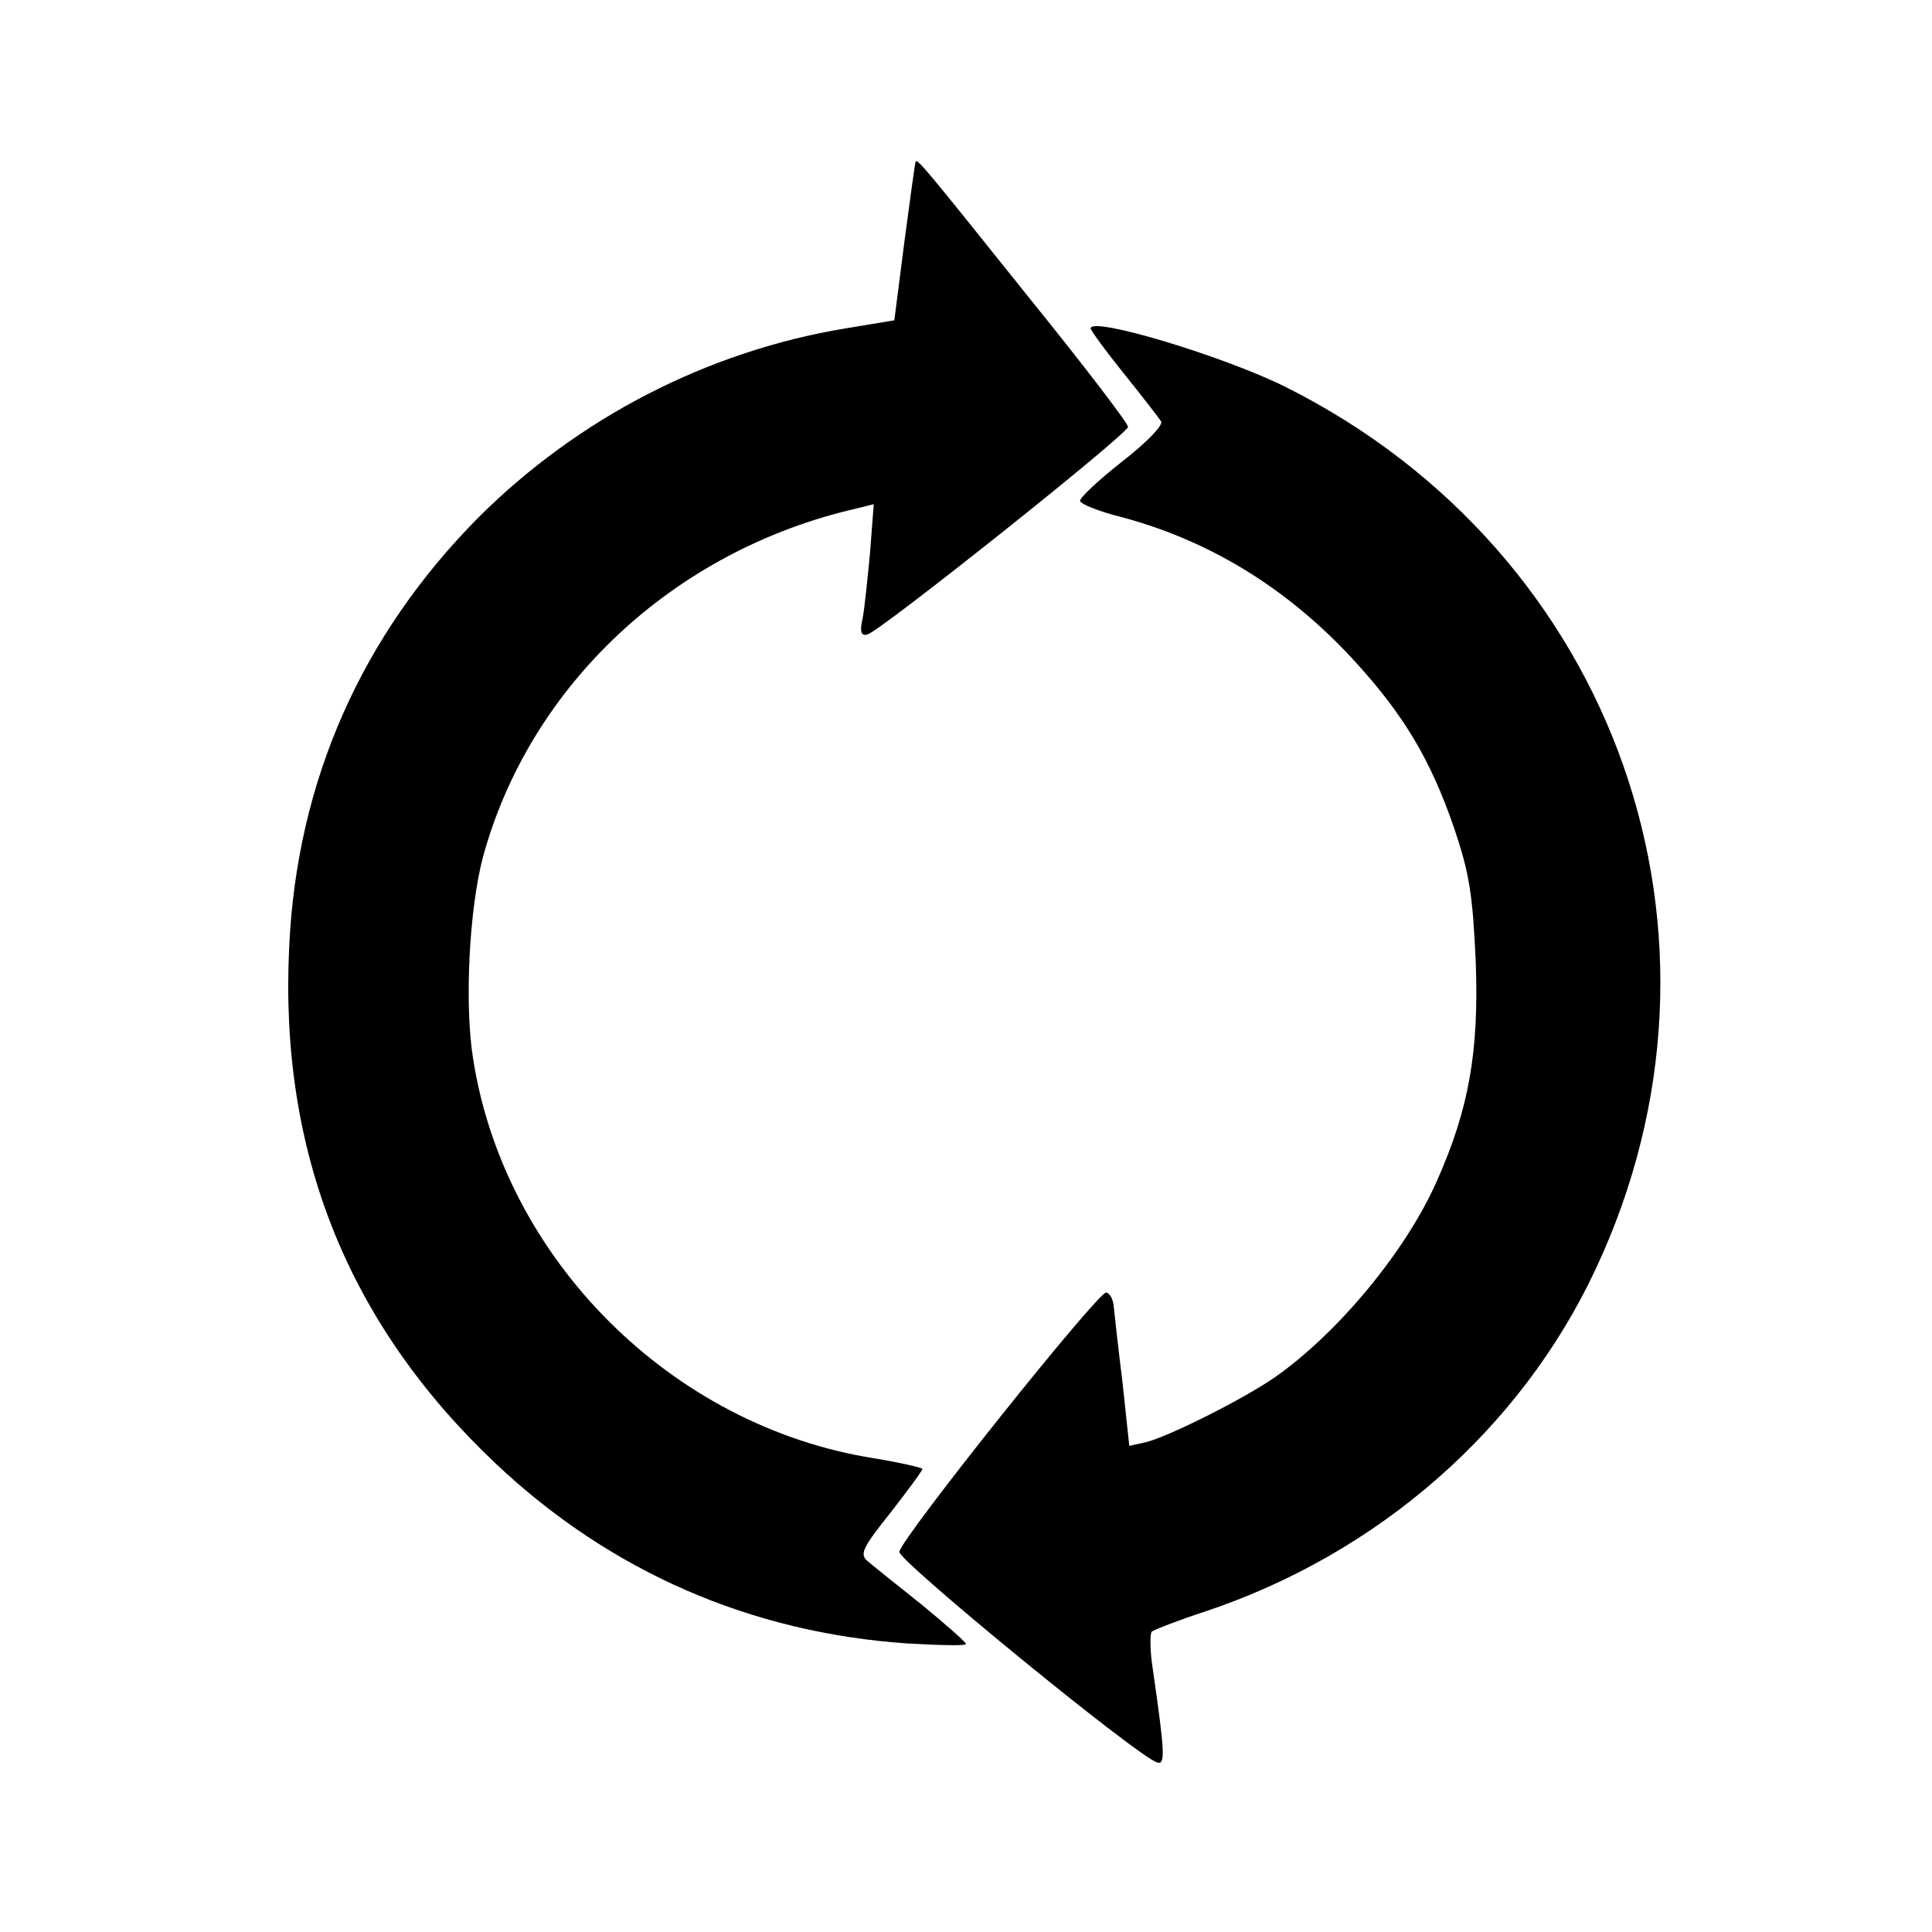
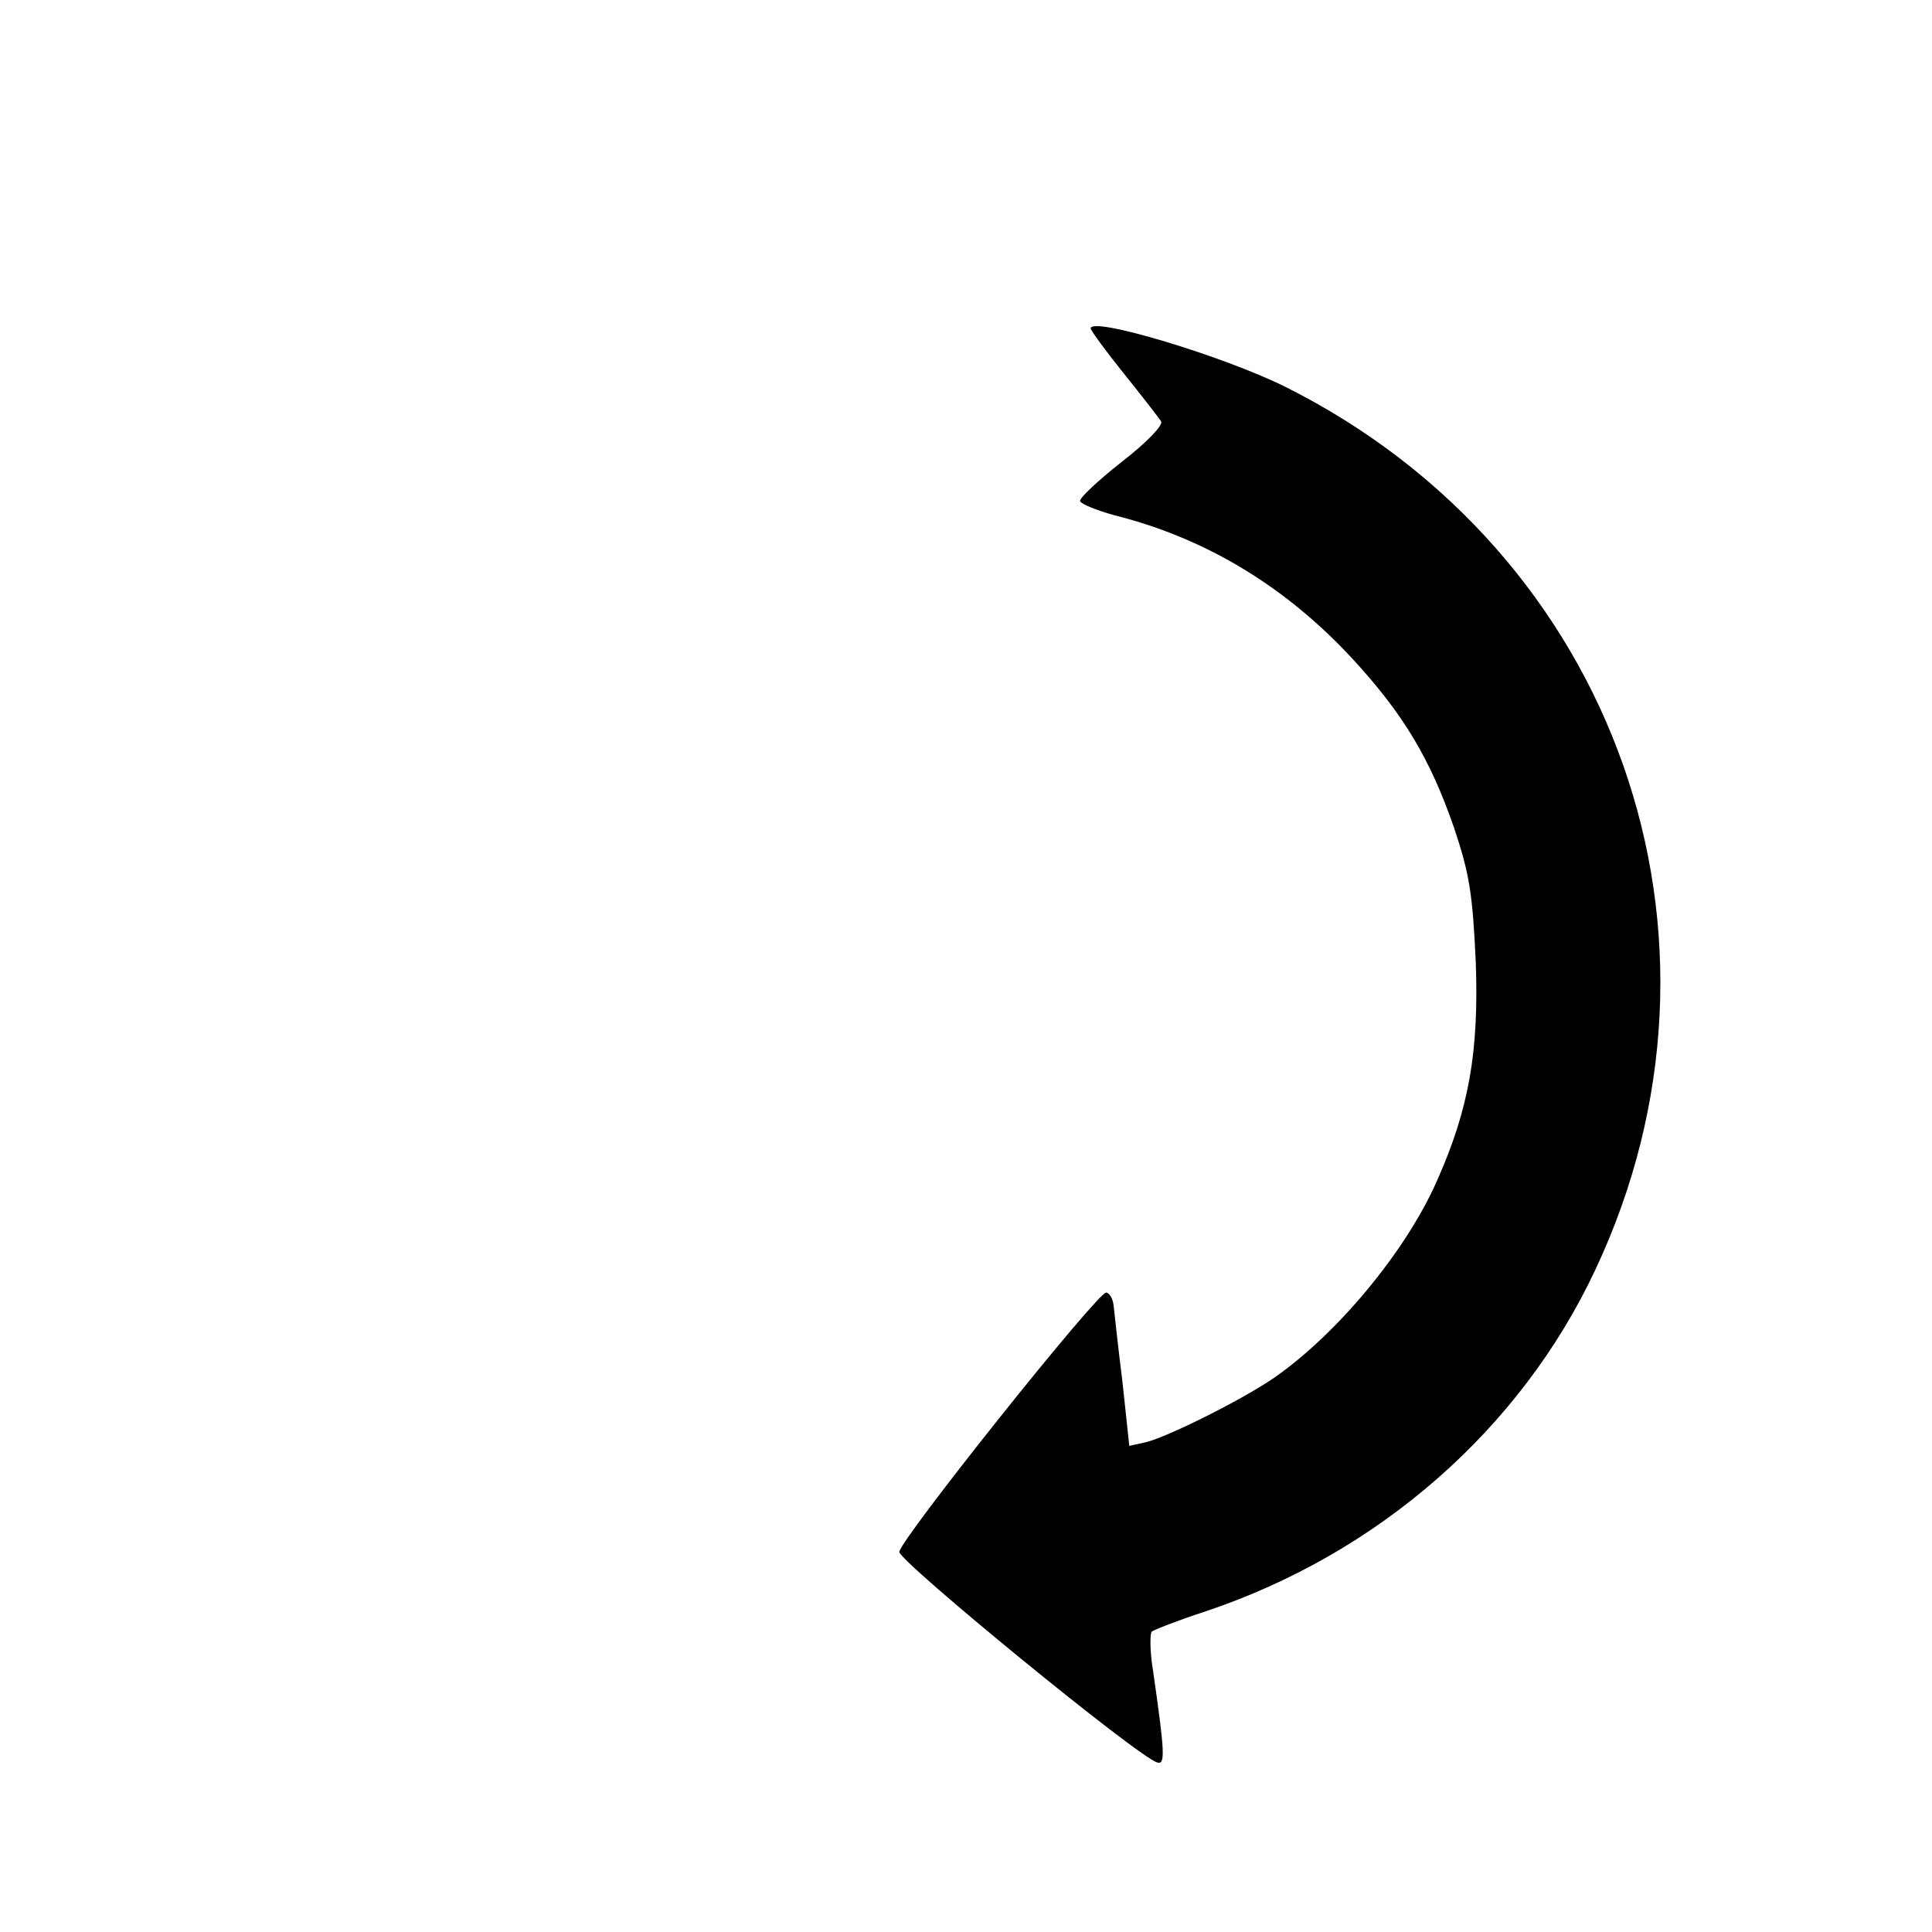
<svg xmlns="http://www.w3.org/2000/svg" version="1.0" width="310pt" height="310pt" viewBox="0 0 310 310" preserveAspectRatio="xMidYMid meet">
  <g transform="translate(0,310) scale(0.1,-0.1)" fill="#000000" stroke="none">
-     <path d="M1469 2840 c-1 -3 -9 -61 -18 -129 l-16 -125 -79 -13 c-222 -37 -428 -144 -587 -302 -189 -190 -293 -425 -305 -691 -16 -329 94 -604 331 -828 184 -174 410 -272 661 -289 52 -3 94 -4 94 -1 0 3 -33 32 -72 64 -40 32 -79 63 -87 70 -12 11 -5 23 38 77 28 36 51 67 51 70 0 2 -35 10 -77 17 -325 51 -594 319 -644 642 -14 88 -6 240 16 323 75 275 306 492 599 559 l28 7 -6 -78 c-4 -43 -9 -91 -12 -106 -5 -21 -2 -28 8 -25 20 5 417 321 418 333 0 6 -72 100 -161 210 -168 210 -178 222 -180 215z" />
    <path d="M1750 2573 c0 -3 24 -36 53 -72 29 -36 56 -71 60 -77 4 -6 -23 -34 -63 -65 -38 -30 -68 -58 -67 -63 2 -5 27 -15 56 -23 147 -37 275 -115 382 -231 81 -88 124 -160 162 -270 25 -74 30 -107 35 -217 5 -143 -11 -234 -62 -349 -50 -114 -161 -247 -262 -317 -51 -35 -169 -94 -205 -103 l-27 -6 -11 103 c-7 56 -13 111 -14 121 -1 11 -6 21 -12 22 -12 3 -329 -394 -332 -416 -2 -14 385 -331 414 -338 13 -4 12 16 -7 148 -5 30 -5 58 -2 62 4 3 42 18 85 32 279 93 507 293 627 549 251 534 34 1150 -497 1416 -98 49 -313 114 -313 94z" />
  </g>
</svg>